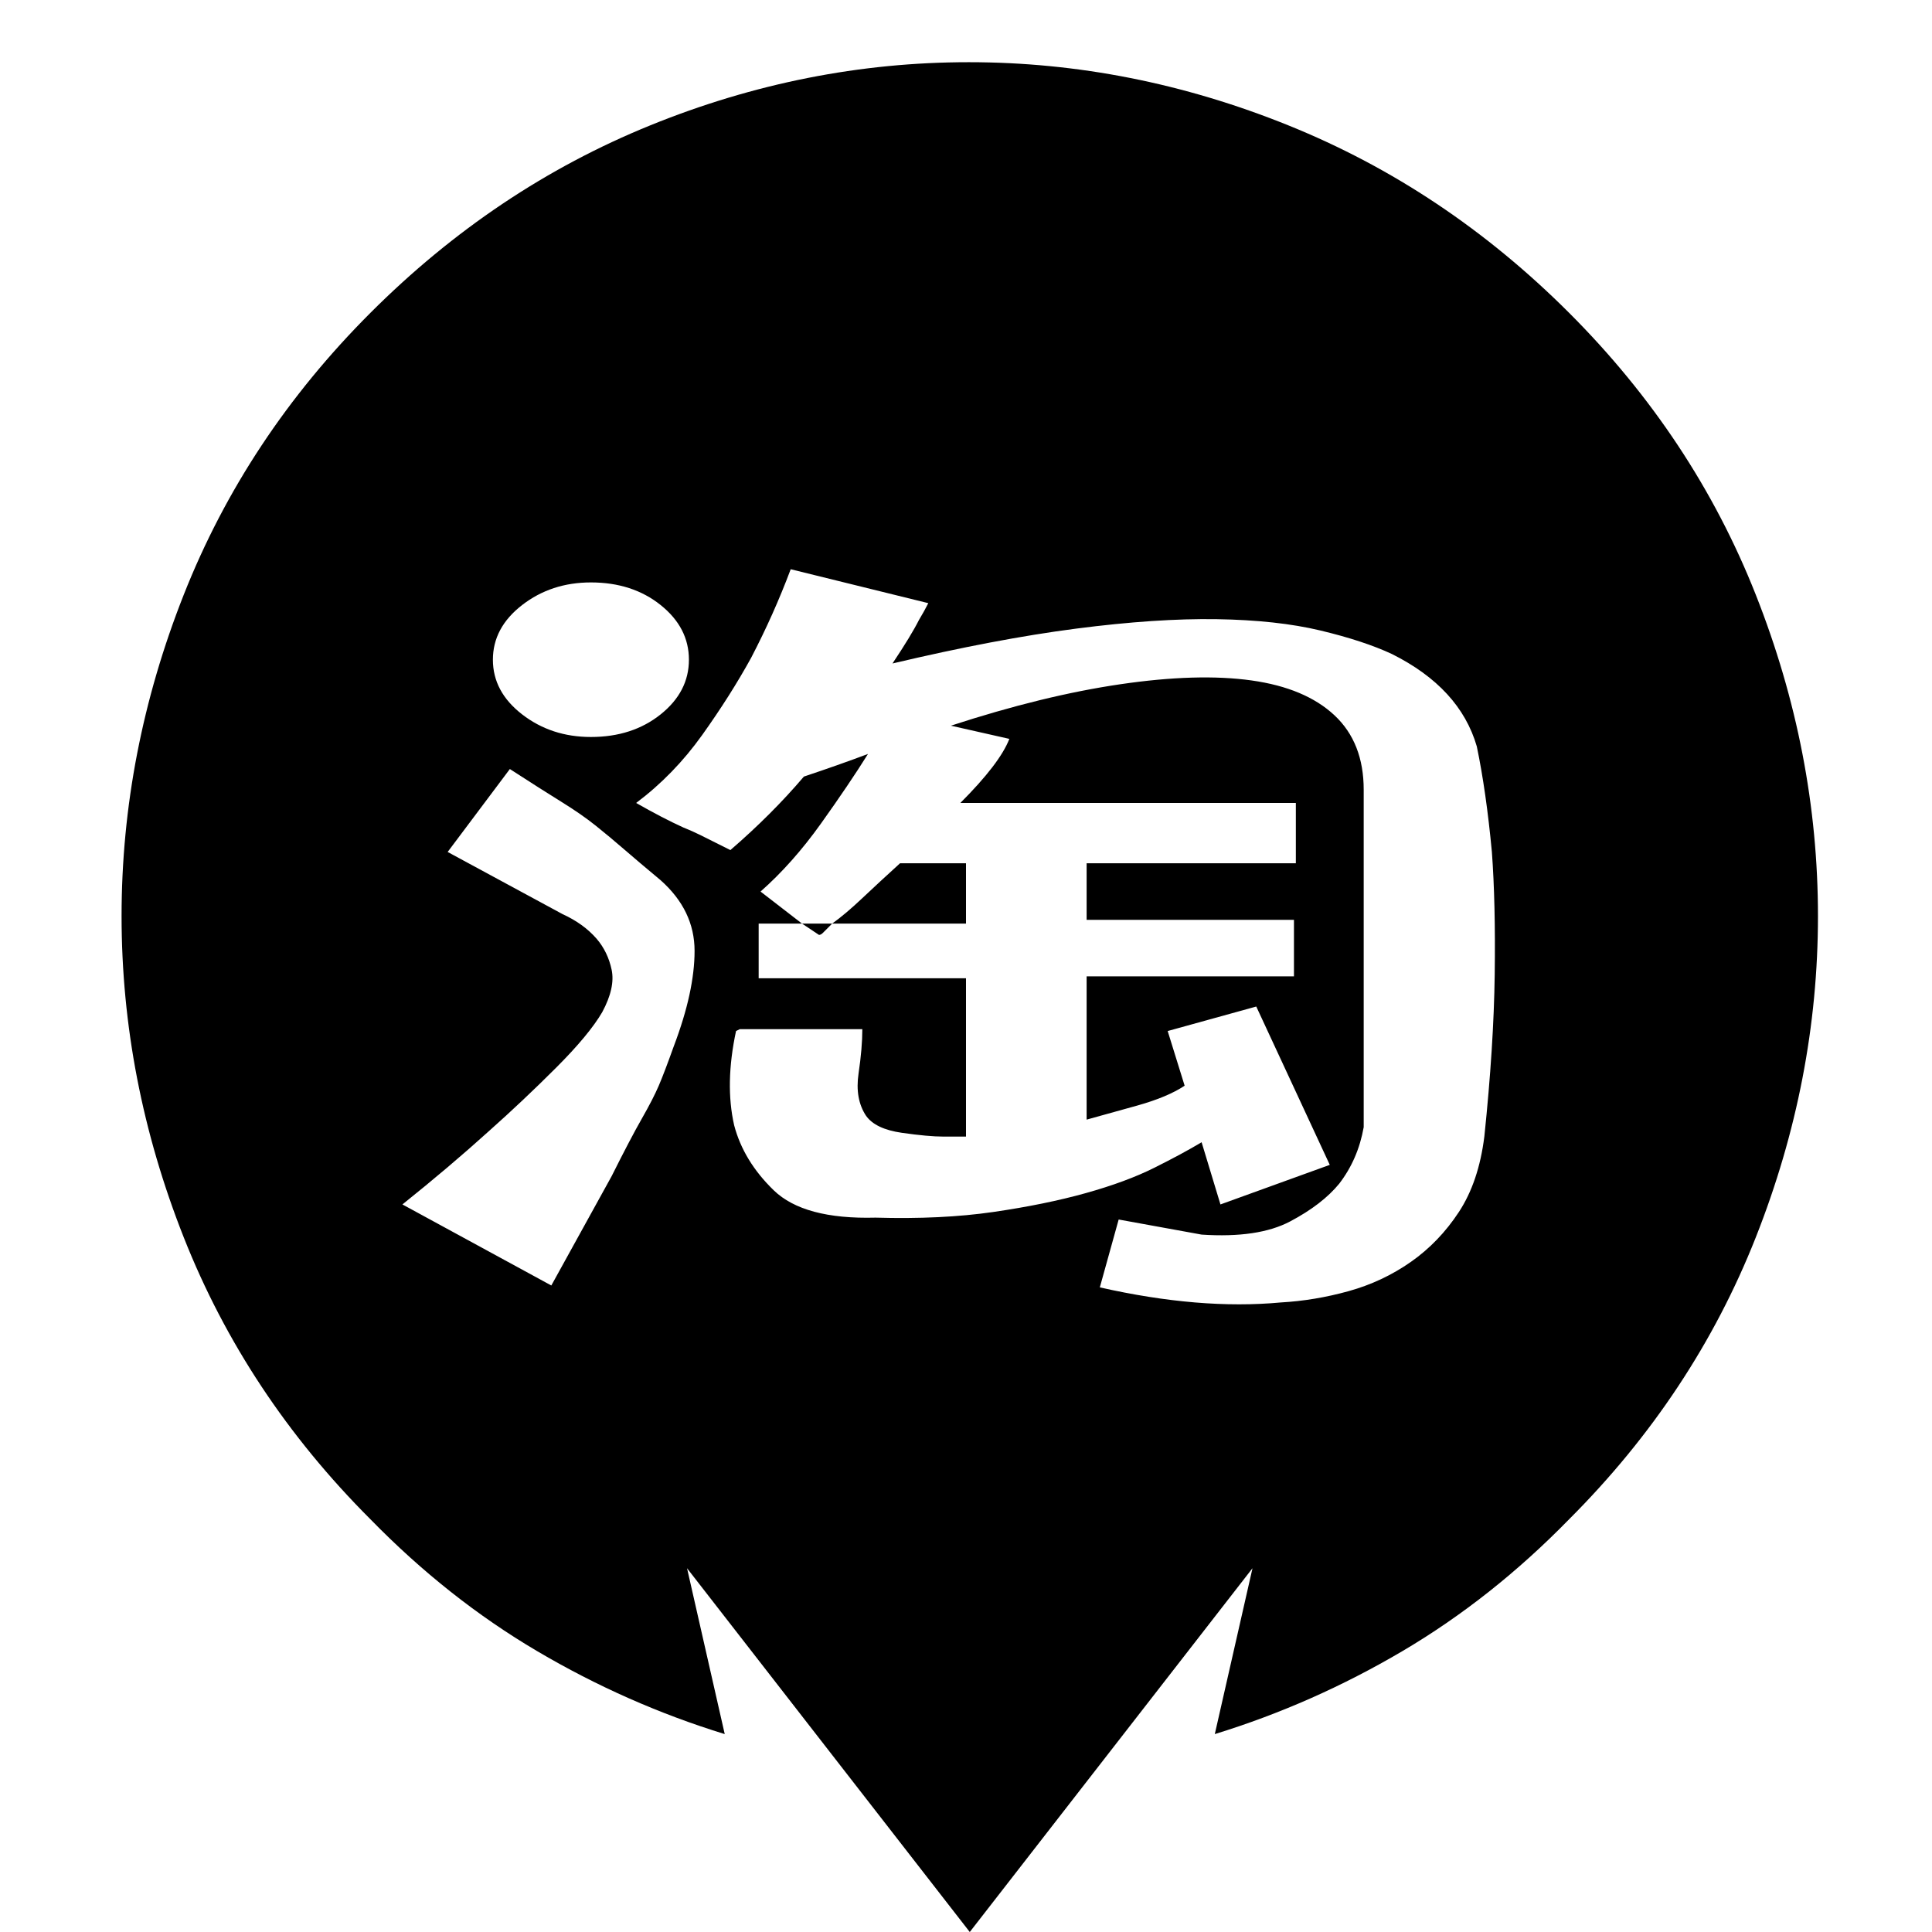
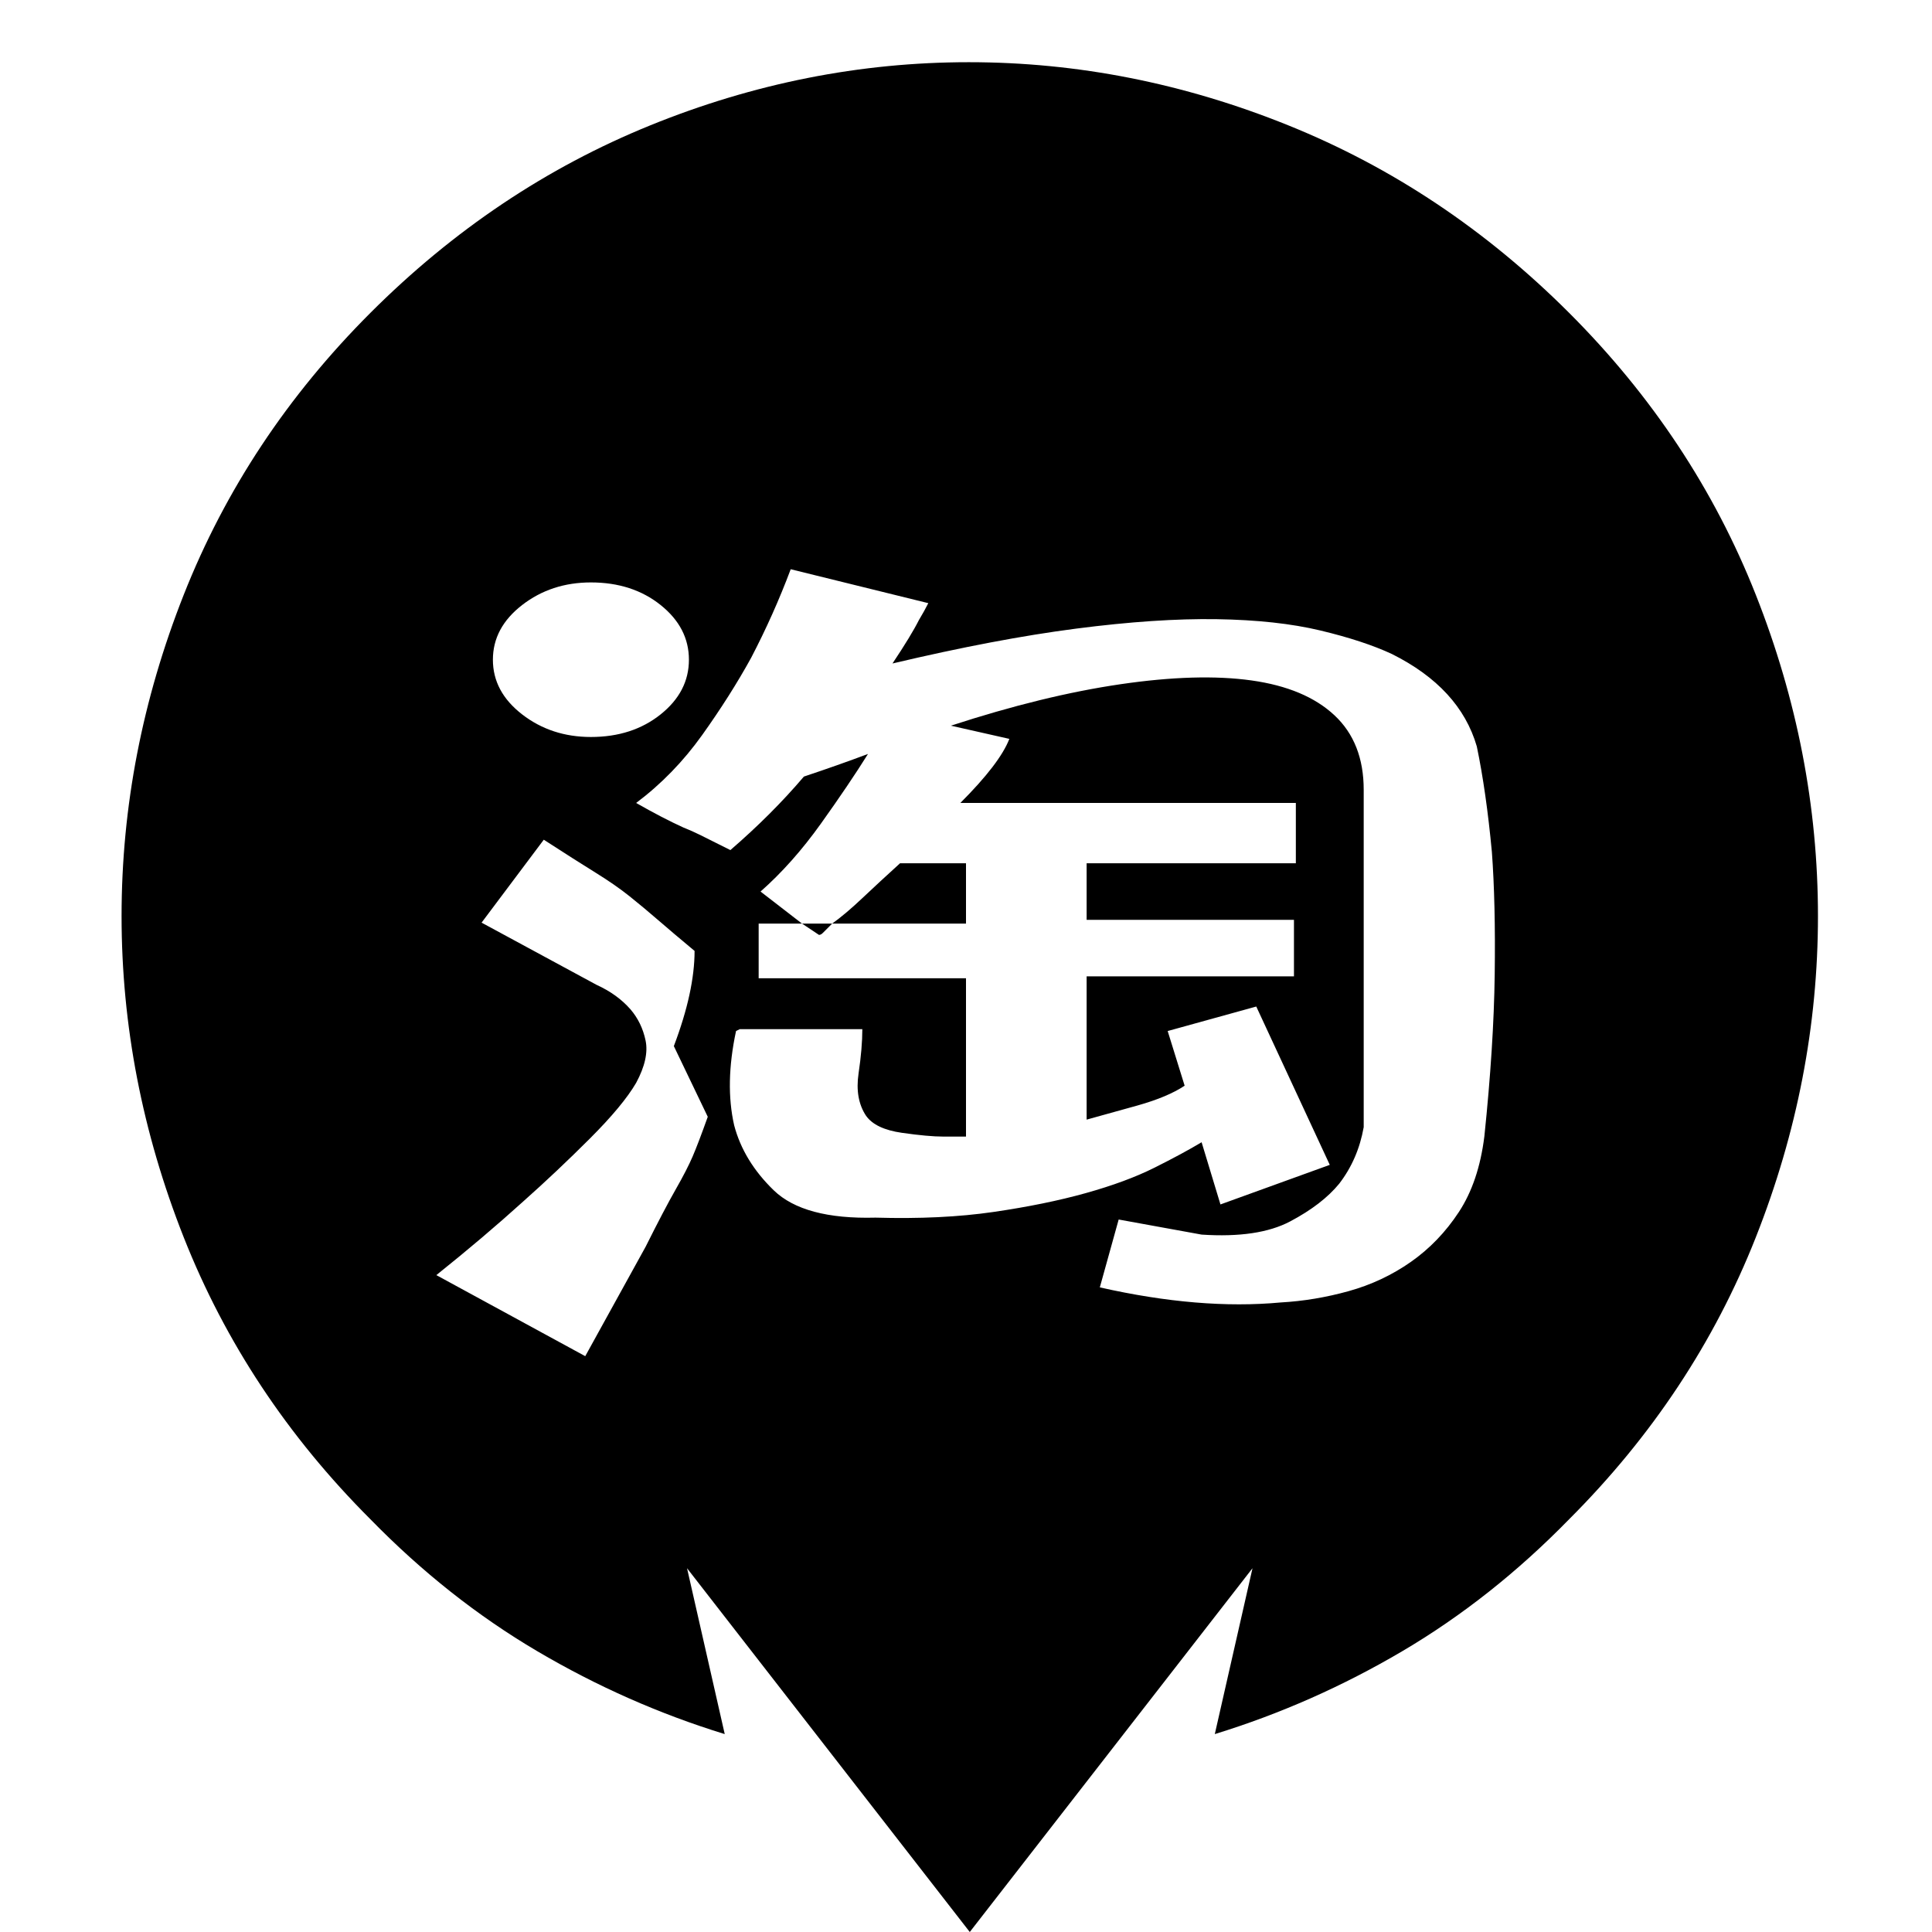
<svg xmlns="http://www.w3.org/2000/svg" t="1713751092747" class="icon" viewBox="0 0 1024 1024" version="1.1" p-id="7352">
-   <path d="M512 489.522l-70.931 0q6.993-4.995 15.984-13.487t19.98-18.482l34.966 0 0 31.969zM436.074 494.517q-0.999 0.999-1.998 0.999l-8.991-5.994 15.984 0zM831.688 165.838q65.936 65.936 98.903 149.354t32.968 170.334-32.968 170.334-98.903 149.354q-40.96 41.959-88.414 69.932t-99.403 43.957l19.98-87.914-149.854 192.812-149.854-192.812 19.98 87.914q-51.949-15.984-99.403-43.957t-88.414-69.932q-65.936-65.936-98.903-149.354t-32.968-170.334 32.968-170.334 98.903-149.354 148.355-99.403 168.835-33.467 169.335 33.467 148.855 99.403zM313.194 308.699q-20.98 0-36.464 11.988t-15.485 28.972 15.485 28.972 36.464 11.988q21.979 0 36.964-11.988t14.985-28.972-14.985-28.972-36.964-11.988zM357.151 554.459q10.989-28.972 10.989-50.451t-17.982-37.463q-11.988-9.99-19.481-16.484t-14.985-12.488-17.982-12.488-27.473-17.483l-32.968 43.957 60.94 32.968q10.989 4.995 17.982 12.987 5.994 6.993 7.992 16.484t-4.995 22.478q-6.993 11.988-24.476 29.471t-35.465 33.467q-20.98 18.981-45.955 38.962l78.923 42.958 31.969-57.943q9.99-19.98 15.984-30.47t8.991-17.483 7.992-20.98zM786.732 602.412q4.995-47.953 5.495-85.916t-1.499-64.937q-2.997-31.969-7.992-55.945-8.991-30.97-44.956-48.952-14.985-6.993-37.963-12.488t-54.946-5.994-74.427 4.995-97.405 18.482q9.99-14.985 13.986-22.978 2.997-4.995 4.995-8.991l-72.929-17.982q-8.991 23.977-20.98 46.954-10.989 19.98-25.975 40.96t-34.966 35.965q13.986 7.992 24.976 12.987 4.995 1.998 8.991 3.996l7.992 3.996 7.992 3.996q21.979-18.981 38.962-38.962 8.991-2.997 17.483-5.994t16.484-5.994q-9.99 15.984-24.976 36.964t-31.969 35.965l21.979 16.983-22.978 0 0 28.972 109.893 0 0 83.918-11.988 0q-7.992 0-21.979-1.998t-18.981-8.991q-5.994-8.991-3.996-22.478t1.998-23.477l-64.937 0-1.998 0.999q-5.994 27.973-0.999 49.951 4.995 18.981 20.98 34.466t53.947 14.486q34.966 0.999 62.439-2.997t48.952-9.99 36.464-13.487 24.976-13.487l9.99 32.968 57.943-20.98-38.962-83.918-46.954 12.987 8.991 28.972q-8.991 5.994-24.976 10.49t-26.974 7.493l0-75.926 109.893 0 0-29.971-109.893 0 0-29.971 110.892 0 0-31.969-177.826 0q20.98-20.98 25.975-33.967l-30.97-6.993q48.952-15.984 89.912-21.979t69.432-1.998 43.957 18.482 15.485 39.461l0 178.825q-2.997 16.983-12.987 29.971-8.991 10.989-25.975 19.98t-46.954 6.993l-43.957-7.992-9.99 35.965q52.948 11.988 95.906 7.992 17.982-0.999 35.965-5.994t32.968-15.485 25.475-26.474 13.487-39.961z" p-id="7353" />
+   <path d="M512 489.522l-70.931 0q6.993-4.995 15.984-13.487t19.98-18.482l34.966 0 0 31.969zM436.074 494.517q-0.999 0.999-1.998 0.999l-8.991-5.994 15.984 0zM831.688 165.838q65.936 65.936 98.903 149.354t32.968 170.334-32.968 170.334-98.903 149.354q-40.96 41.959-88.414 69.932t-99.403 43.957l19.98-87.914-149.854 192.812-149.854-192.812 19.98 87.914q-51.949-15.984-99.403-43.957t-88.414-69.932q-65.936-65.936-98.903-149.354t-32.968-170.334 32.968-170.334 98.903-149.354 148.355-99.403 168.835-33.467 169.335 33.467 148.855 99.403zM313.194 308.699q-20.98 0-36.464 11.988t-15.485 28.972 15.485 28.972 36.464 11.988q21.979 0 36.964-11.988t14.985-28.972-14.985-28.972-36.964-11.988zM357.151 554.459q10.989-28.972 10.989-50.451q-11.988-9.99-19.481-16.484t-14.985-12.488-17.982-12.488-27.473-17.483l-32.968 43.957 60.94 32.968q10.989 4.995 17.982 12.987 5.994 6.993 7.992 16.484t-4.995 22.478q-6.993 11.988-24.476 29.471t-35.465 33.467q-20.98 18.981-45.955 38.962l78.923 42.958 31.969-57.943q9.99-19.98 15.984-30.47t8.991-17.483 7.992-20.98zM786.732 602.412q4.995-47.953 5.495-85.916t-1.499-64.937q-2.997-31.969-7.992-55.945-8.991-30.97-44.956-48.952-14.985-6.993-37.963-12.488t-54.946-5.994-74.427 4.995-97.405 18.482q9.99-14.985 13.986-22.978 2.997-4.995 4.995-8.991l-72.929-17.982q-8.991 23.977-20.98 46.954-10.989 19.98-25.975 40.96t-34.966 35.965q13.986 7.992 24.976 12.987 4.995 1.998 8.991 3.996l7.992 3.996 7.992 3.996q21.979-18.981 38.962-38.962 8.991-2.997 17.483-5.994t16.484-5.994q-9.99 15.984-24.976 36.964t-31.969 35.965l21.979 16.983-22.978 0 0 28.972 109.893 0 0 83.918-11.988 0q-7.992 0-21.979-1.998t-18.981-8.991q-5.994-8.991-3.996-22.478t1.998-23.477l-64.937 0-1.998 0.999q-5.994 27.973-0.999 49.951 4.995 18.981 20.98 34.466t53.947 14.486q34.966 0.999 62.439-2.997t48.952-9.99 36.464-13.487 24.976-13.487l9.99 32.968 57.943-20.98-38.962-83.918-46.954 12.987 8.991 28.972q-8.991 5.994-24.976 10.49t-26.974 7.493l0-75.926 109.893 0 0-29.971-109.893 0 0-29.971 110.892 0 0-31.969-177.826 0q20.98-20.98 25.975-33.967l-30.97-6.993q48.952-15.984 89.912-21.979t69.432-1.998 43.957 18.482 15.485 39.461l0 178.825q-2.997 16.983-12.987 29.971-8.991 10.989-25.975 19.98t-46.954 6.993l-43.957-7.992-9.99 35.965q52.948 11.988 95.906 7.992 17.982-0.999 35.965-5.994t32.968-15.485 25.475-26.474 13.487-39.961z" p-id="7353" />
</svg>